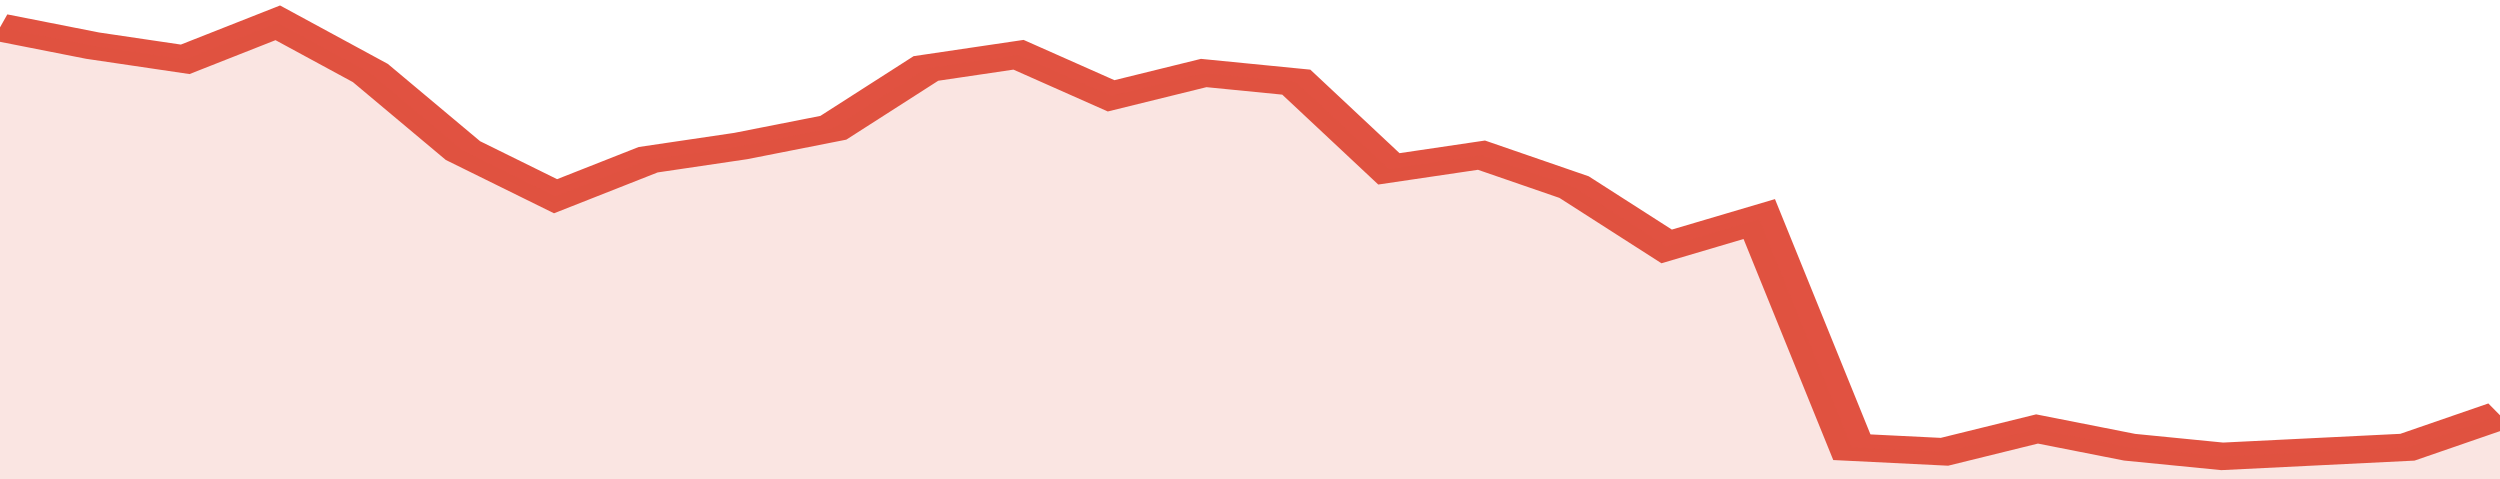
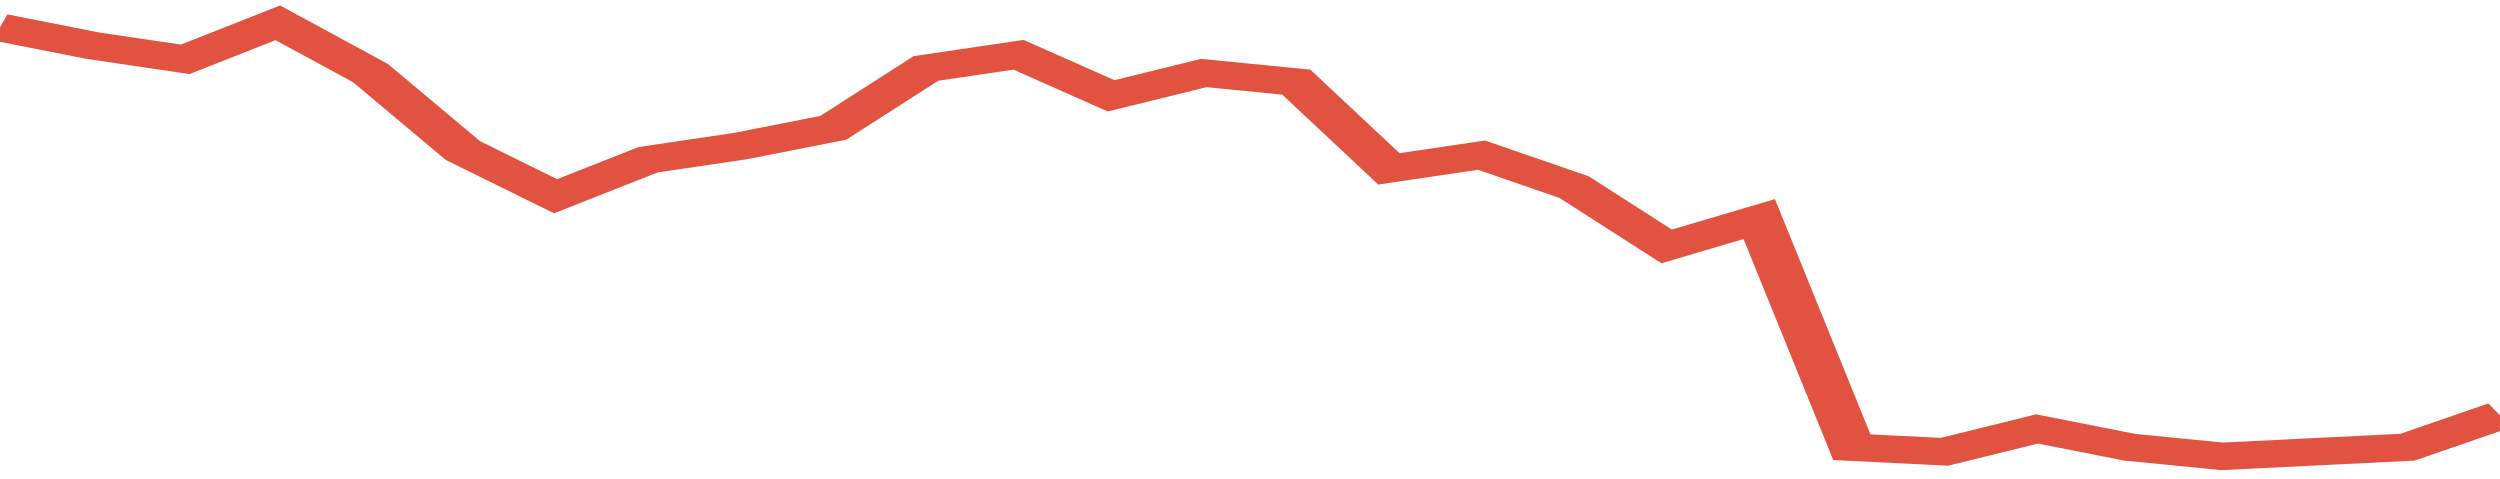
<svg xmlns="http://www.w3.org/2000/svg" viewBox="0 0 324 105" width="120" height="23" preserveAspectRatio="none">
  <polyline fill="none" stroke="#E15241" stroke-width="6" points="0, 6 12, 10 24, 13 36, 5 48, 16 60, 33 72, 43 84, 35 96, 32 108, 28 120, 15 132, 12 144, 21 156, 16 168, 18 180, 37 192, 34 204, 41 216, 54 228, 48 240, 98 252, 99 264, 94 276, 98 288, 100 300, 99 312, 98 324, 91 324, 91 "> </polyline>
-   <polygon fill="#E15241" opacity="0.15" points="0, 105 0, 6 12, 10 24, 13 36, 5 48, 16 60, 33 72, 43 84, 35 96, 32 108, 28 120, 15 132, 12 144, 21 156, 16 168, 18 180, 37 192, 34 204, 41 216, 54 228, 48 240, 98 252, 99 264, 94 276, 98 288, 100 300, 99 312, 98 324, 91 324, 105 " />
</svg>